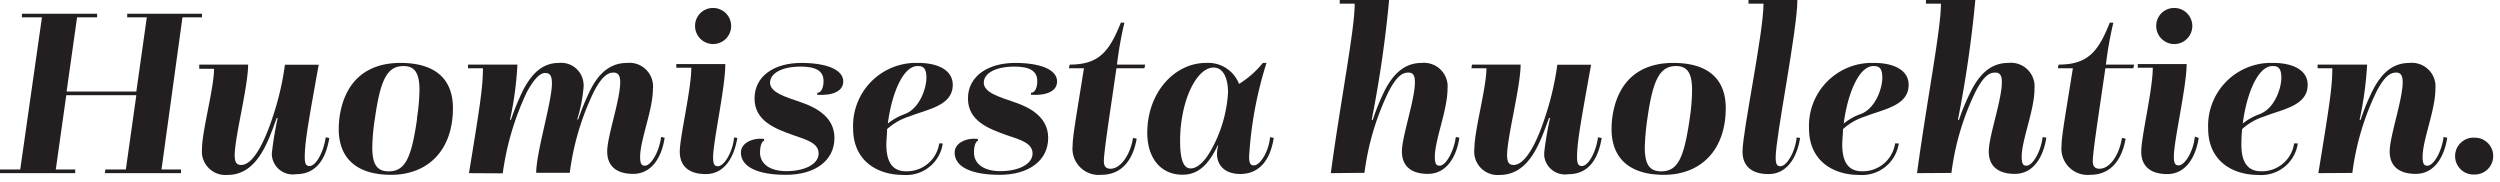
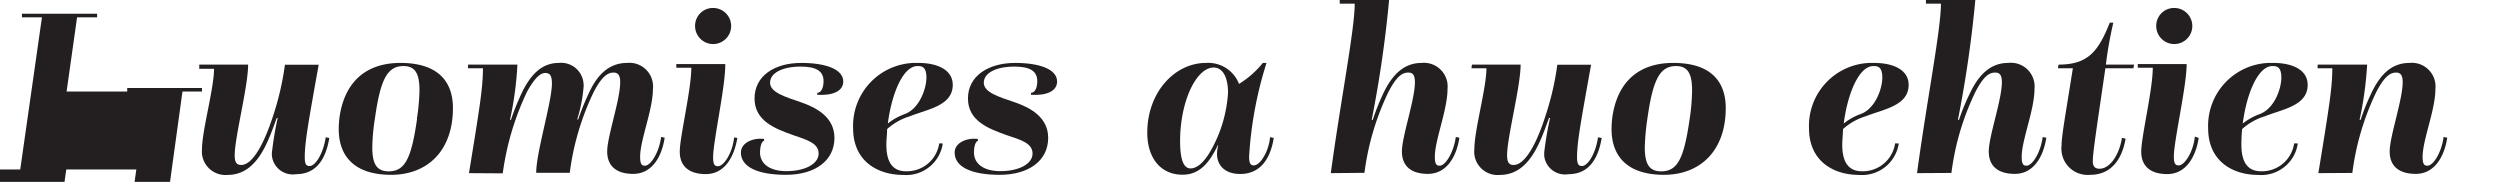
<svg xmlns="http://www.w3.org/2000/svg" id="Layer_1" data-name="Layer 1" viewBox="0 0 238.39 17.34">
  <defs>
    <style>.cls-1{fill:#231f20;}</style>
  </defs>
  <title>isjy_grafiikat</title>
  <g id="Group_600" data-name="Group 600">
-     <path id="Path_949" data-name="Path 949" class="cls-1" d="M0,16.16H1.93L4,1.65H2.09l0-.34H9.26l0,.34H7.35l-1,7.08H13l1-7.08H12.13l0-.34h7.13l0,.34H17.4l-2,14.51h1.86l0,.35H10l.05-.35H12l1-7.08H6.32l-1,7.08H7.17l0,.35H0Z" />
+     <path id="Path_949" data-name="Path 949" class="cls-1" d="M0,16.16H1.93L4,1.65H2.09l0-.34H9.26l0,.34H7.35l-1,7.08H13H12.13l0-.34h7.13l0,.34H17.4l-2,14.51h1.86l0,.35H10l.05-.35H12l1-7.08H6.32l-1,7.08H7.17l0,.35H0Z" />
    <path id="Path_950" data-name="Path 950" class="cls-1" d="M19,6.16h4.66c0,2.09-1.28,6.92-1.28,8.65,0,.66.18.92.62.92,1.42,0,2.62-3.39,3-4.56a26.81,26.81,0,0,0,1.17-5h3.22c-.94,5.24-1.33,7.36-1.33,8.81,0,.71.16.85.46.85.6,0,1.33-1.29,1.54-2.74l.34.07c-.3,1.82-1.12,3.45-3.17,3.45a2,2,0,0,1-2.3-1.74,1.83,1.83,0,0,1,0-.33,30.93,30.93,0,0,1,.55-3.29h-.09c-.78,2.09-1.79,5.43-4.69,5.43a2.25,2.25,0,0,1-2.44-2,3.23,3.23,0,0,1,0-.44c0-1.77,1.15-5.82,1.15-7.68H19Z" />
    <path id="Path_951" data-name="Path 951" class="cls-1" d="M32.37,11.22C32.81,8,34.72,6,38.19,6s5,1.68,5,4.3c0,4.11-2.46,6.37-5.89,6.37s-5-1.7-5-4.37A9.83,9.83,0,0,1,32.37,11.22Zm7.38.11A19.21,19.21,0,0,0,40,8.6c0-1.61-.43-2.3-1.52-2.3-1.54,0-2.2,1.24-2.73,5a19.38,19.38,0,0,0-.25,2.74c0,1.66.46,2.28,1.54,2.3,1.58,0,2.18-1.2,2.73-5Z" />
    <path id="Path_952" data-name="Path 952" class="cls-1" d="M44.72,16.51c1-6.14,1.33-8.12,1.33-10H44.63l0-.35h4.71a32.4,32.4,0,0,1-.71,5.27h.09a23.67,23.67,0,0,1,1.17-2.85C50.63,7.18,51.61,6,53.29,6a2.14,2.14,0,0,1,2.35,1.92,1.85,1.85,0,0,1,0,.47,14.36,14.36,0,0,1-.6,3h.09A24.51,24.51,0,0,1,56.3,8.57C57,7.17,58.05,6,59.8,6a2.25,2.25,0,0,1,2.46,2,1.93,1.93,0,0,1,0,.48c0,2-1.22,4.86-1.22,6.47,0,.71.16.85.46.85.57,0,1.36-1.31,1.54-2.74l.34.07c-.27,1.82-1.21,3.45-3,3.45-1.56,0-2.48-.71-2.48-2.14s1.24-4.92,1.24-6.6c0-.67-.21-.92-.64-.92-.58,0-1.15.44-1.87,1.82a25,25,0,0,0-2.3,7.74h-3.2c0-1.95,1.5-6.78,1.5-8.52,0-.76-.2-1-.64-1s-1,.44-1.75,1.82a26.15,26.15,0,0,0-2.3,7.75Z" />
    <path id="Path_953" data-name="Path 953" class="cls-1" d="M70.31,13.15C70,15,69.09,16.6,67.3,16.6c-1.56,0-2.48-.72-2.48-2.14s1.1-5.91,1.1-8H64.49l0-.35h4.67C69.18,8.27,68,13.47,68,15c0,.71.16.85.46.85.58,0,1.4-1.31,1.54-2.74ZM68,.76a1.72,1.72,0,1,1-1.72,1.7h0A1.7,1.7,0,0,1,68,.76Z" />
    <path id="Path_954" data-name="Path 954" class="cls-1" d="M72.86,13.42c-.25.05-.39.62-.39,1.1,0,1.15,1,1.8,2.51,1.8,1.79,0,3.08-.69,3.08-1.68s-1.12-1.31-2.41-1.75c-1.75-.62-3.7-1.36-3.7-3.5S73.83,6,76.41,6c2.32,0,4,.6,4,1.77,0,.92-1,1.36-2.48,1.27l0-.19c.37,0,.6-.46.6-1.12,0-1-.78-1.38-2.18-1.38-1.77,0-2.92.62-2.92,1.54s1.45,1.35,2.94,1.86,3.2,1.43,3.2,3.4c0,2.16-1.84,3.52-4.62,3.52s-4.3-.79-4.3-2.12c0-.9,1.06-1.42,2.21-1.31Z" />
    <path id="Path_955" data-name="Path 955" class="cls-1" d="M89.9,13.68a3.52,3.52,0,0,1-3.77,3c-2.48,0-4.78-1.34-4.78-4.44A6,6,0,0,1,87.14,6h.42c1.88,0,3.29.69,3.29,2.09,0,2-2.4,2.32-4.1,3a5.73,5.73,0,0,0-2.16,1.22c0,.5-.07,1-.07,1.5,0,1.83.74,2.52,1.86,2.52a3.11,3.11,0,0,0,3.18-2.66Zm-3.56-2.83c1.33-.53,2-2.39,2-3.45s-.46-1.1-.85-1.1c-1.38,0-2.46,2.62-2.83,5.48a5.53,5.53,0,0,1,1.7-.93Z" />
    <path id="Path_956" data-name="Path 956" class="cls-1" d="M93.26,13.42c-.25.05-.39.62-.39,1.1,0,1.15,1,1.8,2.51,1.8,1.79,0,3.08-.69,3.08-1.68S97.33,13.33,96,12.89c-1.74-.62-3.7-1.36-3.7-3.5S94.23,6,96.8,6c2.33,0,4,.6,4,1.77,0,.92-1,1.36-2.49,1.27l0-.19c.37,0,.6-.46.6-1.12,0-1-.78-1.38-2.18-1.38-1.78,0-2.92.62-2.92,1.54s1.44,1.35,2.94,1.86,3.2,1.43,3.2,3.4c0,2.16-1.84,3.52-4.62,3.52s-4.3-.79-4.3-2.12c0-.9,1.06-1.42,2.2-1.31Z" />
-     <path id="Path_957" data-name="Path 957" class="cls-1" d="M108.39,13.22c-.3,1.75-1.22,3.45-3.38,3.45a2.5,2.5,0,0,1-2.73-2.24,2.09,2.09,0,0,1,0-.5c0-.94.34-2.76,1.08-7.42h-1.43l.07-.35c2.83,0,3.79-1.29,4.88-4h.34a36.07,36.07,0,0,0-.71,4h2.69l-.07.35h-2.67c-.69,4.75-1.2,8-1.2,8.87,0,.5.23.71.64.71.95,0,1.89-1.33,2.14-2.94Z" />
    <path id="Path_958" data-name="Path 958" class="cls-1" d="M116.12,13.86c-.9,1.89-1.89,2.8-3.36,2.8-2.07,0-3.36-1.58-3.36-4C109.4,8.82,112,6,115,6a3.16,3.16,0,0,1,3.15,2,8.91,8.91,0,0,0,2.27-2h.35a36.58,36.58,0,0,0-1.66,8.92c0,.71.16.85.46.85.58,0,1.4-1.27,1.54-2.69l.35.07c-.28,1.79-1.15,3.44-3.2,3.44-1.5,0-2.21-.87-2.21-1.9a2.92,2.92,0,0,1,.12-.83Zm-.67.51a12.74,12.74,0,0,0,1.65-5.54c0-1.38-.46-2.39-1.37-2.39-1.66,0-3.2,3.24-3.2,7,0,1.81.34,2.62,1,2.62s1.36-.69,1.91-1.68Z" />
    <path id="Path_959" data-name="Path 959" class="cls-1" d="M126.9,16.51c.95-7,2.28-13.7,2.28-16.16h-1.43l0-.35h4.71a113.18,113.18,0,0,1-1.66,11.43h.1a21.46,21.46,0,0,1,1.17-2.86c.74-1.4,1.77-2.57,3.49-2.57a2.26,2.26,0,0,1,2.47,2,2.57,2.57,0,0,1,0,.48c0,2-1.21,4.86-1.21,6.47,0,.71.16.85.46.85.57,0,1.35-1.31,1.54-2.74l.34.07c-.27,1.82-1.22,3.45-3,3.45-1.56,0-2.48-.71-2.48-2.14s1.24-4.92,1.24-6.6c0-.67-.19-.92-.62-.92-.6,0-1.13.37-1.89,1.82a25,25,0,0,0-2.3,7.74Z" />
    <path id="Path_960" data-name="Path 960" class="cls-1" d="M140.36,6.16H145c0,2.09-1.29,6.92-1.29,8.65,0,.66.19.92.62.92,1.43,0,2.63-3.39,3-4.56a26.81,26.81,0,0,0,1.17-5h3.22c-.94,5.24-1.34,7.36-1.34,8.81,0,.71.17.85.47.85.6,0,1.33-1.29,1.53-2.74l.35.07c-.3,1.82-1.13,3.45-3.17,3.45a2,2,0,0,1-2.31-1.74c0-.11,0-.22,0-.33a31,31,0,0,1,.56-3.29h-.1c-.78,2.09-1.79,5.43-4.69,5.43a2.23,2.23,0,0,1-2.43-2.49c0-1.77,1.15-5.81,1.15-7.68h-1.43Z" />
    <path id="Path_961" data-name="Path 961" class="cls-1" d="M153.74,11.22C154.18,8,156.08,6,159.56,6s5,1.68,5,4.3c0,4.11-2.47,6.37-5.89,6.37s-5-1.7-5-4.37A9.83,9.83,0,0,1,153.74,11.22Zm7.38.11a19.21,19.21,0,0,0,.23-2.73c0-1.61-.44-2.3-1.52-2.3-1.54,0-2.21,1.24-2.74,5a22.87,22.87,0,0,0-.25,2.74c0,1.66.46,2.28,1.54,2.3,1.59,0,2.19-1.2,2.74-5Z" />
-     <path id="Path_962" data-name="Path 962" class="cls-1" d="M171.65,13.15c-.28,1.82-1.22,3.45-3,3.45-1.57,0-2.49-.72-2.49-2.14,0-1.93,2-11.29,2-14.11h-1.43l0-.35h4.66c0,2.85-2.07,13.06-2.07,15,0,.71.16.85.46.85.58,0,1.4-1.31,1.54-2.74Z" />
    <path id="Path_963" data-name="Path 963" class="cls-1" d="M181.06,13.68a3.54,3.54,0,0,1-3.78,3c-2.48,0-4.78-1.34-4.78-4.44A6,6,0,0,1,178.3,6h.41c1.88,0,3.29.69,3.29,2.09,0,2-2.39,2.32-4.1,3a5.73,5.73,0,0,0-2.16,1.22c0,.5-.07,1-.07,1.5,0,1.83.74,2.52,1.87,2.52a3.11,3.11,0,0,0,3.17-2.66Zm-3.57-2.83c1.33-.53,2-2.39,2-3.45s-.46-1.1-.85-1.1c-1.38,0-2.46,2.62-2.83,5.48A5.64,5.64,0,0,1,177.49,10.85Z" />
    <path id="Path_964" data-name="Path 964" class="cls-1" d="M182.8,16.51c.95-7,2.28-13.7,2.28-16.16h-1.43l0-.35h4.71a113.18,113.18,0,0,1-1.66,11.43h.1A20.8,20.8,0,0,1,188,8.58c.73-1.4,1.77-2.58,3.49-2.58A2.26,2.26,0,0,1,194,8a2.68,2.68,0,0,1,0,.49c0,2-1.22,4.85-1.22,6.46,0,.71.16.85.46.85.58,0,1.36-1.31,1.54-2.73l.35.06c-.28,1.82-1.22,3.45-3,3.45-1.57,0-2.49-.71-2.49-2.14s1.25-4.92,1.25-6.6c0-.66-.19-.92-.63-.92-.6,0-1.12.37-1.88,1.82a24.75,24.75,0,0,0-2.3,7.75Z" />
    <path id="Path_965" data-name="Path 965" class="cls-1" d="M202.69,13.22c-.3,1.75-1.22,3.45-3.38,3.45a2.5,2.5,0,0,1-2.73-2.24,2.09,2.09,0,0,1,0-.5c0-.94.34-2.76,1.08-7.42h-1.43l.07-.35c2.83,0,3.8-1.29,4.88-4h.34a36.07,36.07,0,0,0-.71,4h2.69l-.07.35h-2.67c-.69,4.75-1.2,8-1.2,8.87,0,.5.23.71.64.71,1,0,1.89-1.33,2.14-2.94Z" />
    <path id="Path_966" data-name="Path 966" class="cls-1" d="M209.66,13.15c-.28,1.82-1.22,3.45-3,3.45-1.56,0-2.48-.72-2.48-2.14s1.1-5.91,1.1-8h-1.43l0-.35h4.66c0,2.11-1.22,7.31-1.22,8.81,0,.71.16.85.46.85.58,0,1.4-1.31,1.54-2.74ZM207.34.76a1.72,1.72,0,1,1-1.73,1.7h0a1.7,1.7,0,0,1,1.7-1.7Z" />
    <path id="Path_967" data-name="Path 967" class="cls-1" d="M219.11,13.68a3.52,3.52,0,0,1-3.77,3c-2.48,0-4.78-1.34-4.78-4.44A6,6,0,0,1,216.35,6h.42c1.88,0,3.28.69,3.28,2.09,0,2-2.39,2.32-4.09,3a5.66,5.66,0,0,0-2.16,1.22c-.05.5-.07,1-.07,1.5,0,1.83.74,2.52,1.86,2.52a3.1,3.1,0,0,0,3.17-2.66Zm-3.57-2.83c1.34-.53,2-2.39,2-3.45s-.46-1.1-.85-1.1c-1.38,0-2.46,2.62-2.83,5.48a5.58,5.58,0,0,1,1.71-.93Z" />
    <path id="Path_968" data-name="Path 968" class="cls-1" d="M221.07,16.51c1-6.14,1.33-8.12,1.33-10H221l0-.35h4.72a33.56,33.56,0,0,1-.72,5.27h.1a20.8,20.8,0,0,1,1.17-2.85C227,7.18,228,6,229.76,6a2.26,2.26,0,0,1,2.47,2,2.69,2.69,0,0,1,0,.49c0,2-1.22,4.85-1.22,6.46,0,.71.16.85.46.85.58,0,1.36-1.31,1.54-2.74l.35.07c-.28,1.82-1.22,3.45-3,3.45-1.57,0-2.49-.71-2.49-2.14s1.24-4.94,1.24-6.6c0-.66-.2-.92-.62-.92-.57,0-1.12.37-1.88,1.82a25,25,0,0,0-2.3,7.75Z" />
-     <path id="Path_969" data-name="Path 969" class="cls-1" d="M236,13.13a1.74,1.74,0,0,1,1.74,1.74h0A1.75,1.75,0,0,1,236,16.64a1.76,1.76,0,1,1,0-3.51Z" />
  </g>
</svg>